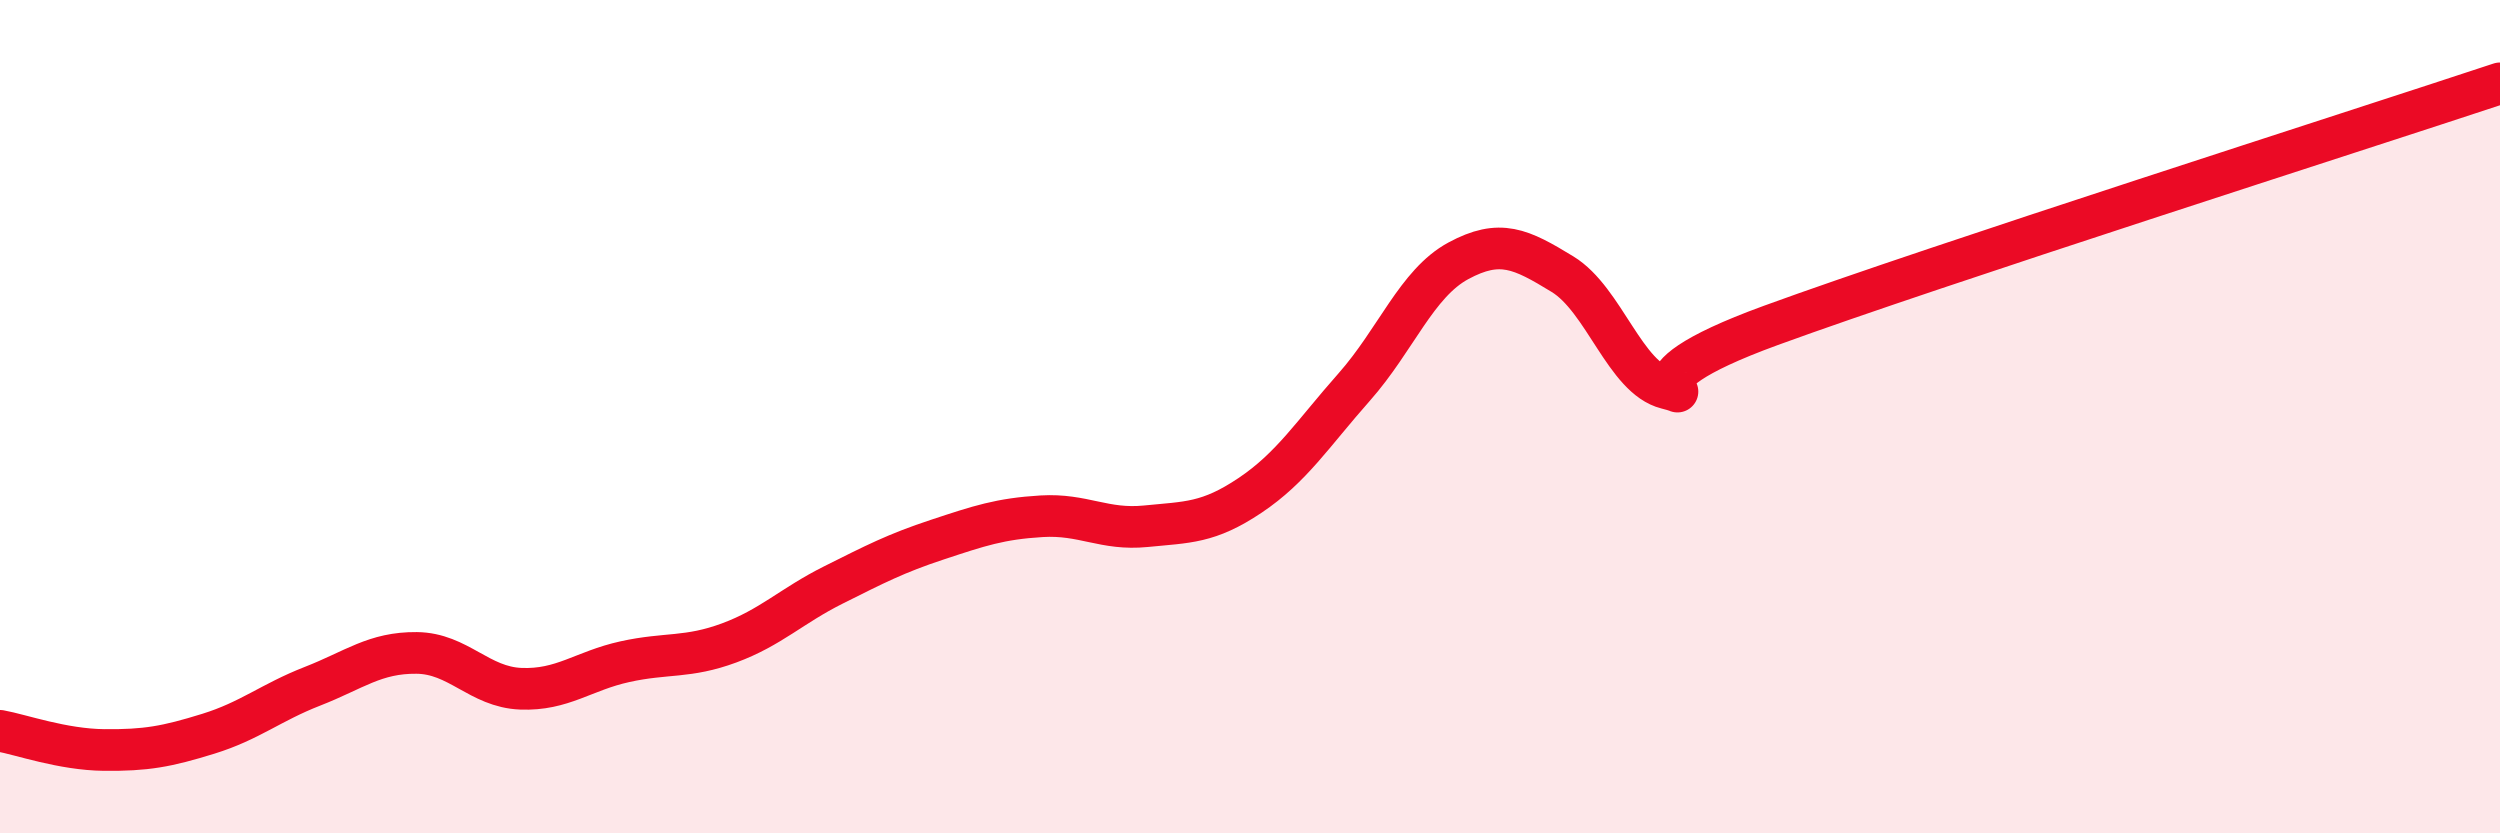
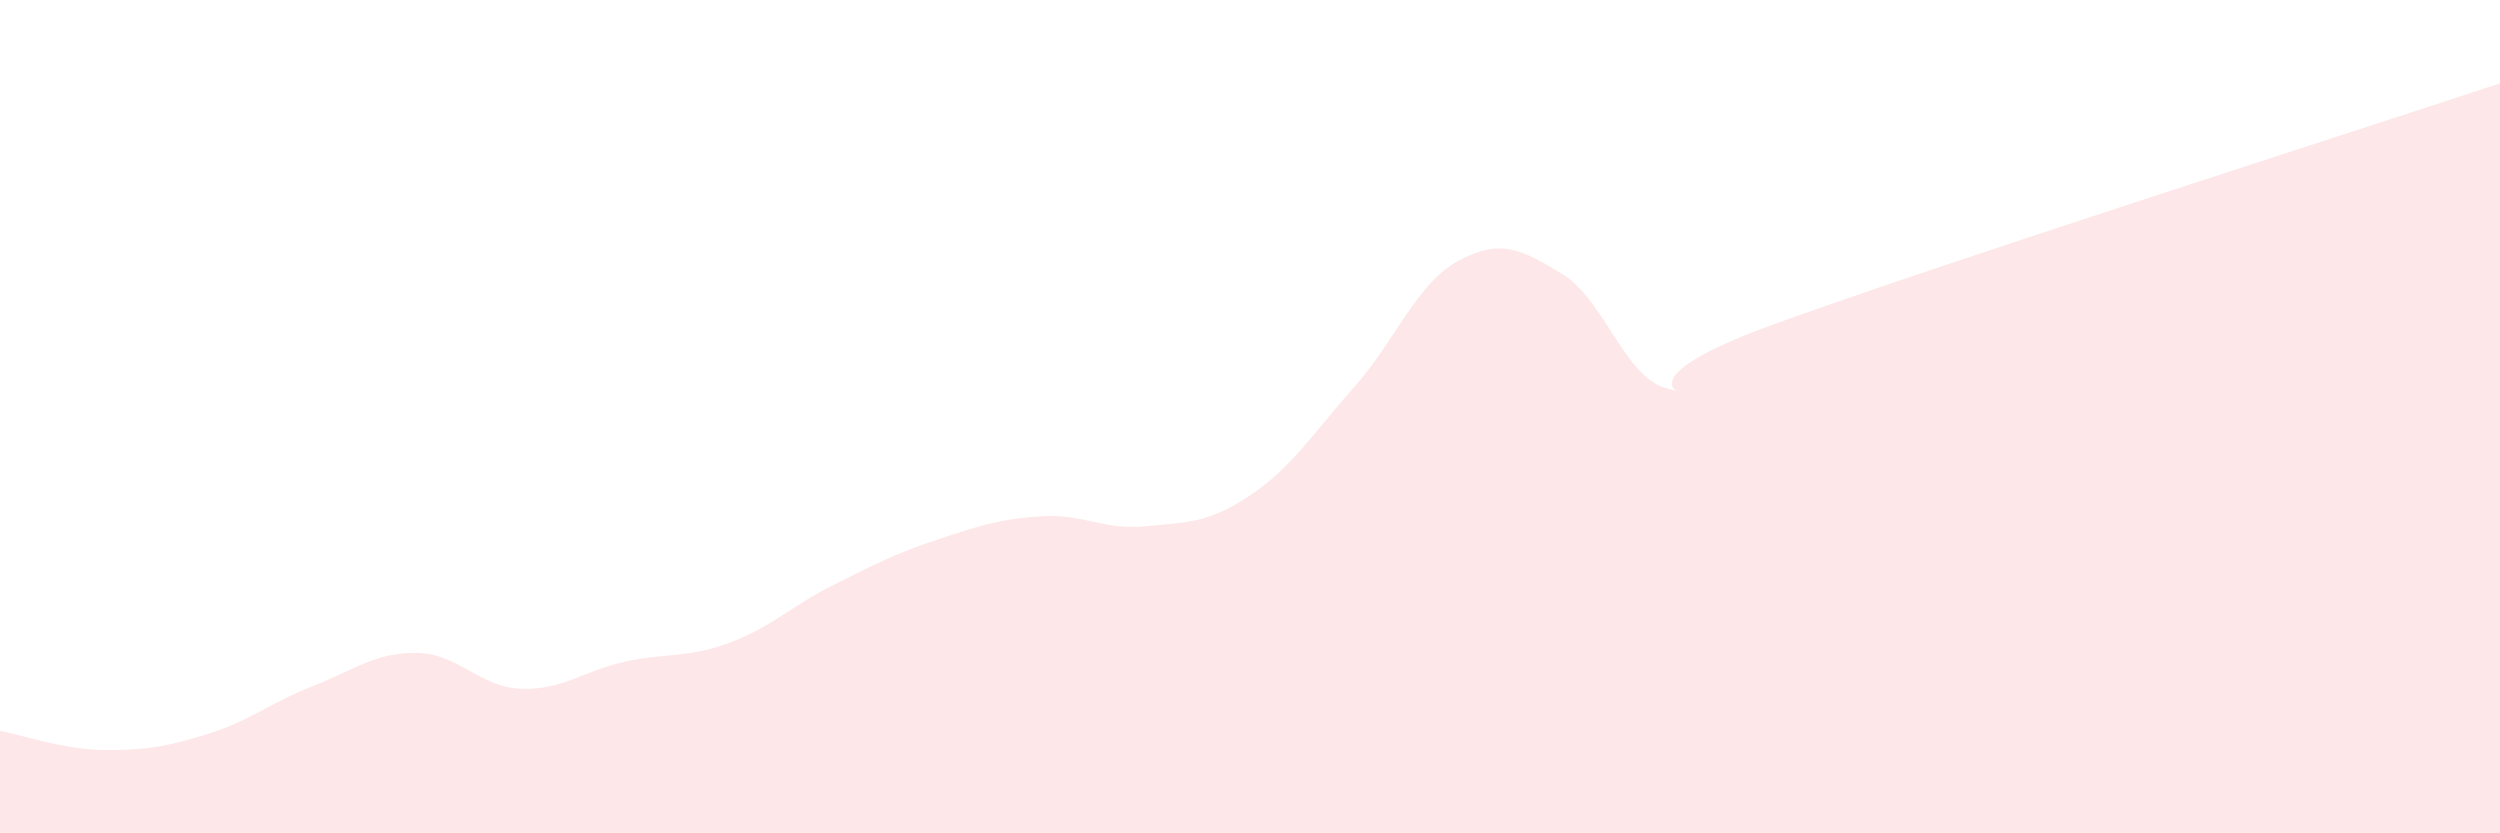
<svg xmlns="http://www.w3.org/2000/svg" width="60" height="20" viewBox="0 0 60 20">
  <path d="M 0,17.54 C 0.5,17.63 1.5,17.99 2.5,18 C 3.5,18.01 4,17.92 5,17.61 C 6,17.3 6.5,16.86 7.5,16.47 C 8.5,16.08 9,15.66 10,15.67 C 11,15.68 11.5,16.49 12.5,16.53 C 13.5,16.57 14,16.1 15,15.88 C 16,15.66 16.5,15.8 17.5,15.43 C 18.5,15.06 19,14.54 20,14.04 C 21,13.54 21.5,13.28 22.5,12.95 C 23.5,12.62 24,12.45 25,12.39 C 26,12.33 26.5,12.73 27.5,12.63 C 28.5,12.53 29,12.56 30,11.89 C 31,11.22 31.5,10.42 32.5,9.29 C 33.5,8.16 34,6.8 35,6.26 C 36,5.72 36.5,5.97 37.5,6.58 C 38.5,7.19 39,9.07 40,9.32 C 41,9.57 38.5,9.27 42.5,7.81 C 46.5,6.35 56.5,3.16 60,2L60 20L0 20Z" fill="#EB0A25" opacity="0.1" stroke-linecap="round" stroke-linejoin="round" />
-   <path d="M 0,17.54 C 0.5,17.63 1.5,17.99 2.5,18 C 3.5,18.01 4,17.92 5,17.61 C 6,17.3 6.5,16.86 7.5,16.47 C 8.5,16.08 9,15.66 10,15.67 C 11,15.68 11.5,16.49 12.5,16.53 C 13.5,16.57 14,16.1 15,15.88 C 16,15.66 16.5,15.8 17.5,15.43 C 18.5,15.06 19,14.54 20,14.04 C 21,13.54 21.5,13.28 22.5,12.95 C 23.5,12.62 24,12.45 25,12.39 C 26,12.33 26.5,12.73 27.5,12.63 C 28.5,12.53 29,12.56 30,11.89 C 31,11.22 31.5,10.42 32.5,9.29 C 33.5,8.16 34,6.8 35,6.26 C 36,5.72 36.5,5.97 37.5,6.58 C 38.5,7.19 39,9.07 40,9.32 C 41,9.57 38.5,9.27 42.5,7.81 C 46.5,6.35 56.5,3.16 60,2" stroke="#EB0A25" stroke-width="1" fill="none" stroke-linecap="round" stroke-linejoin="round" />
</svg>